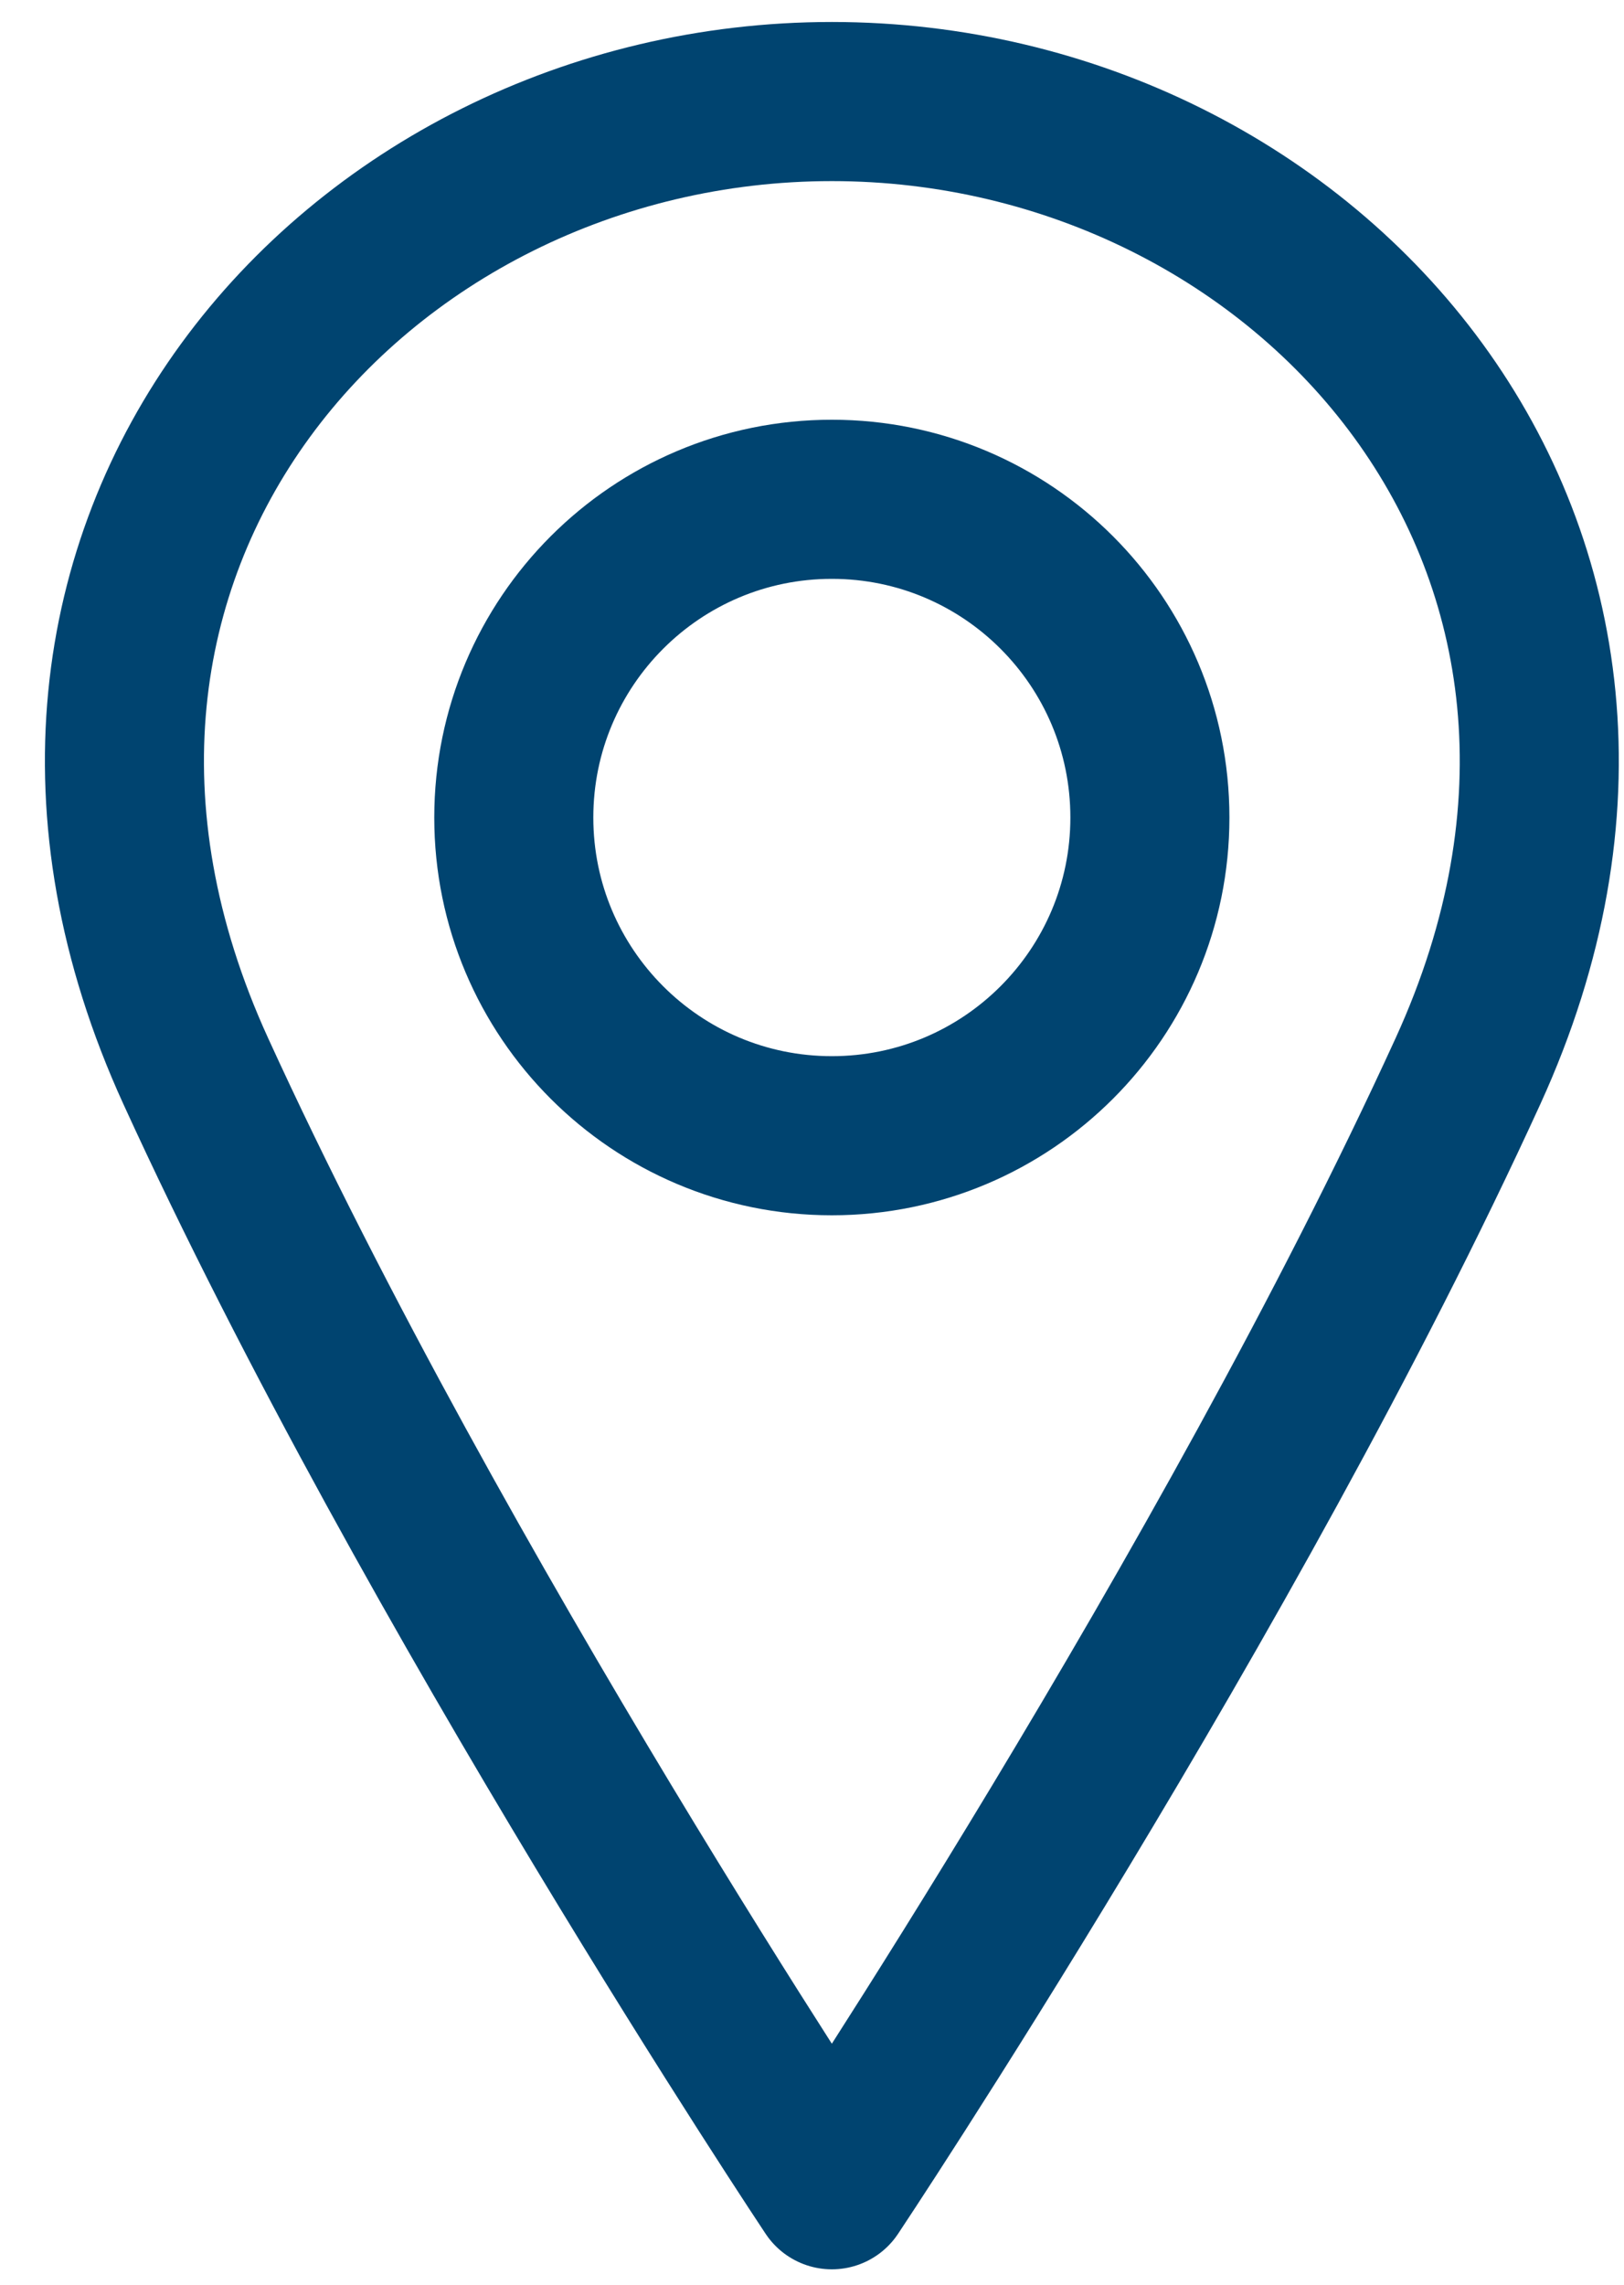
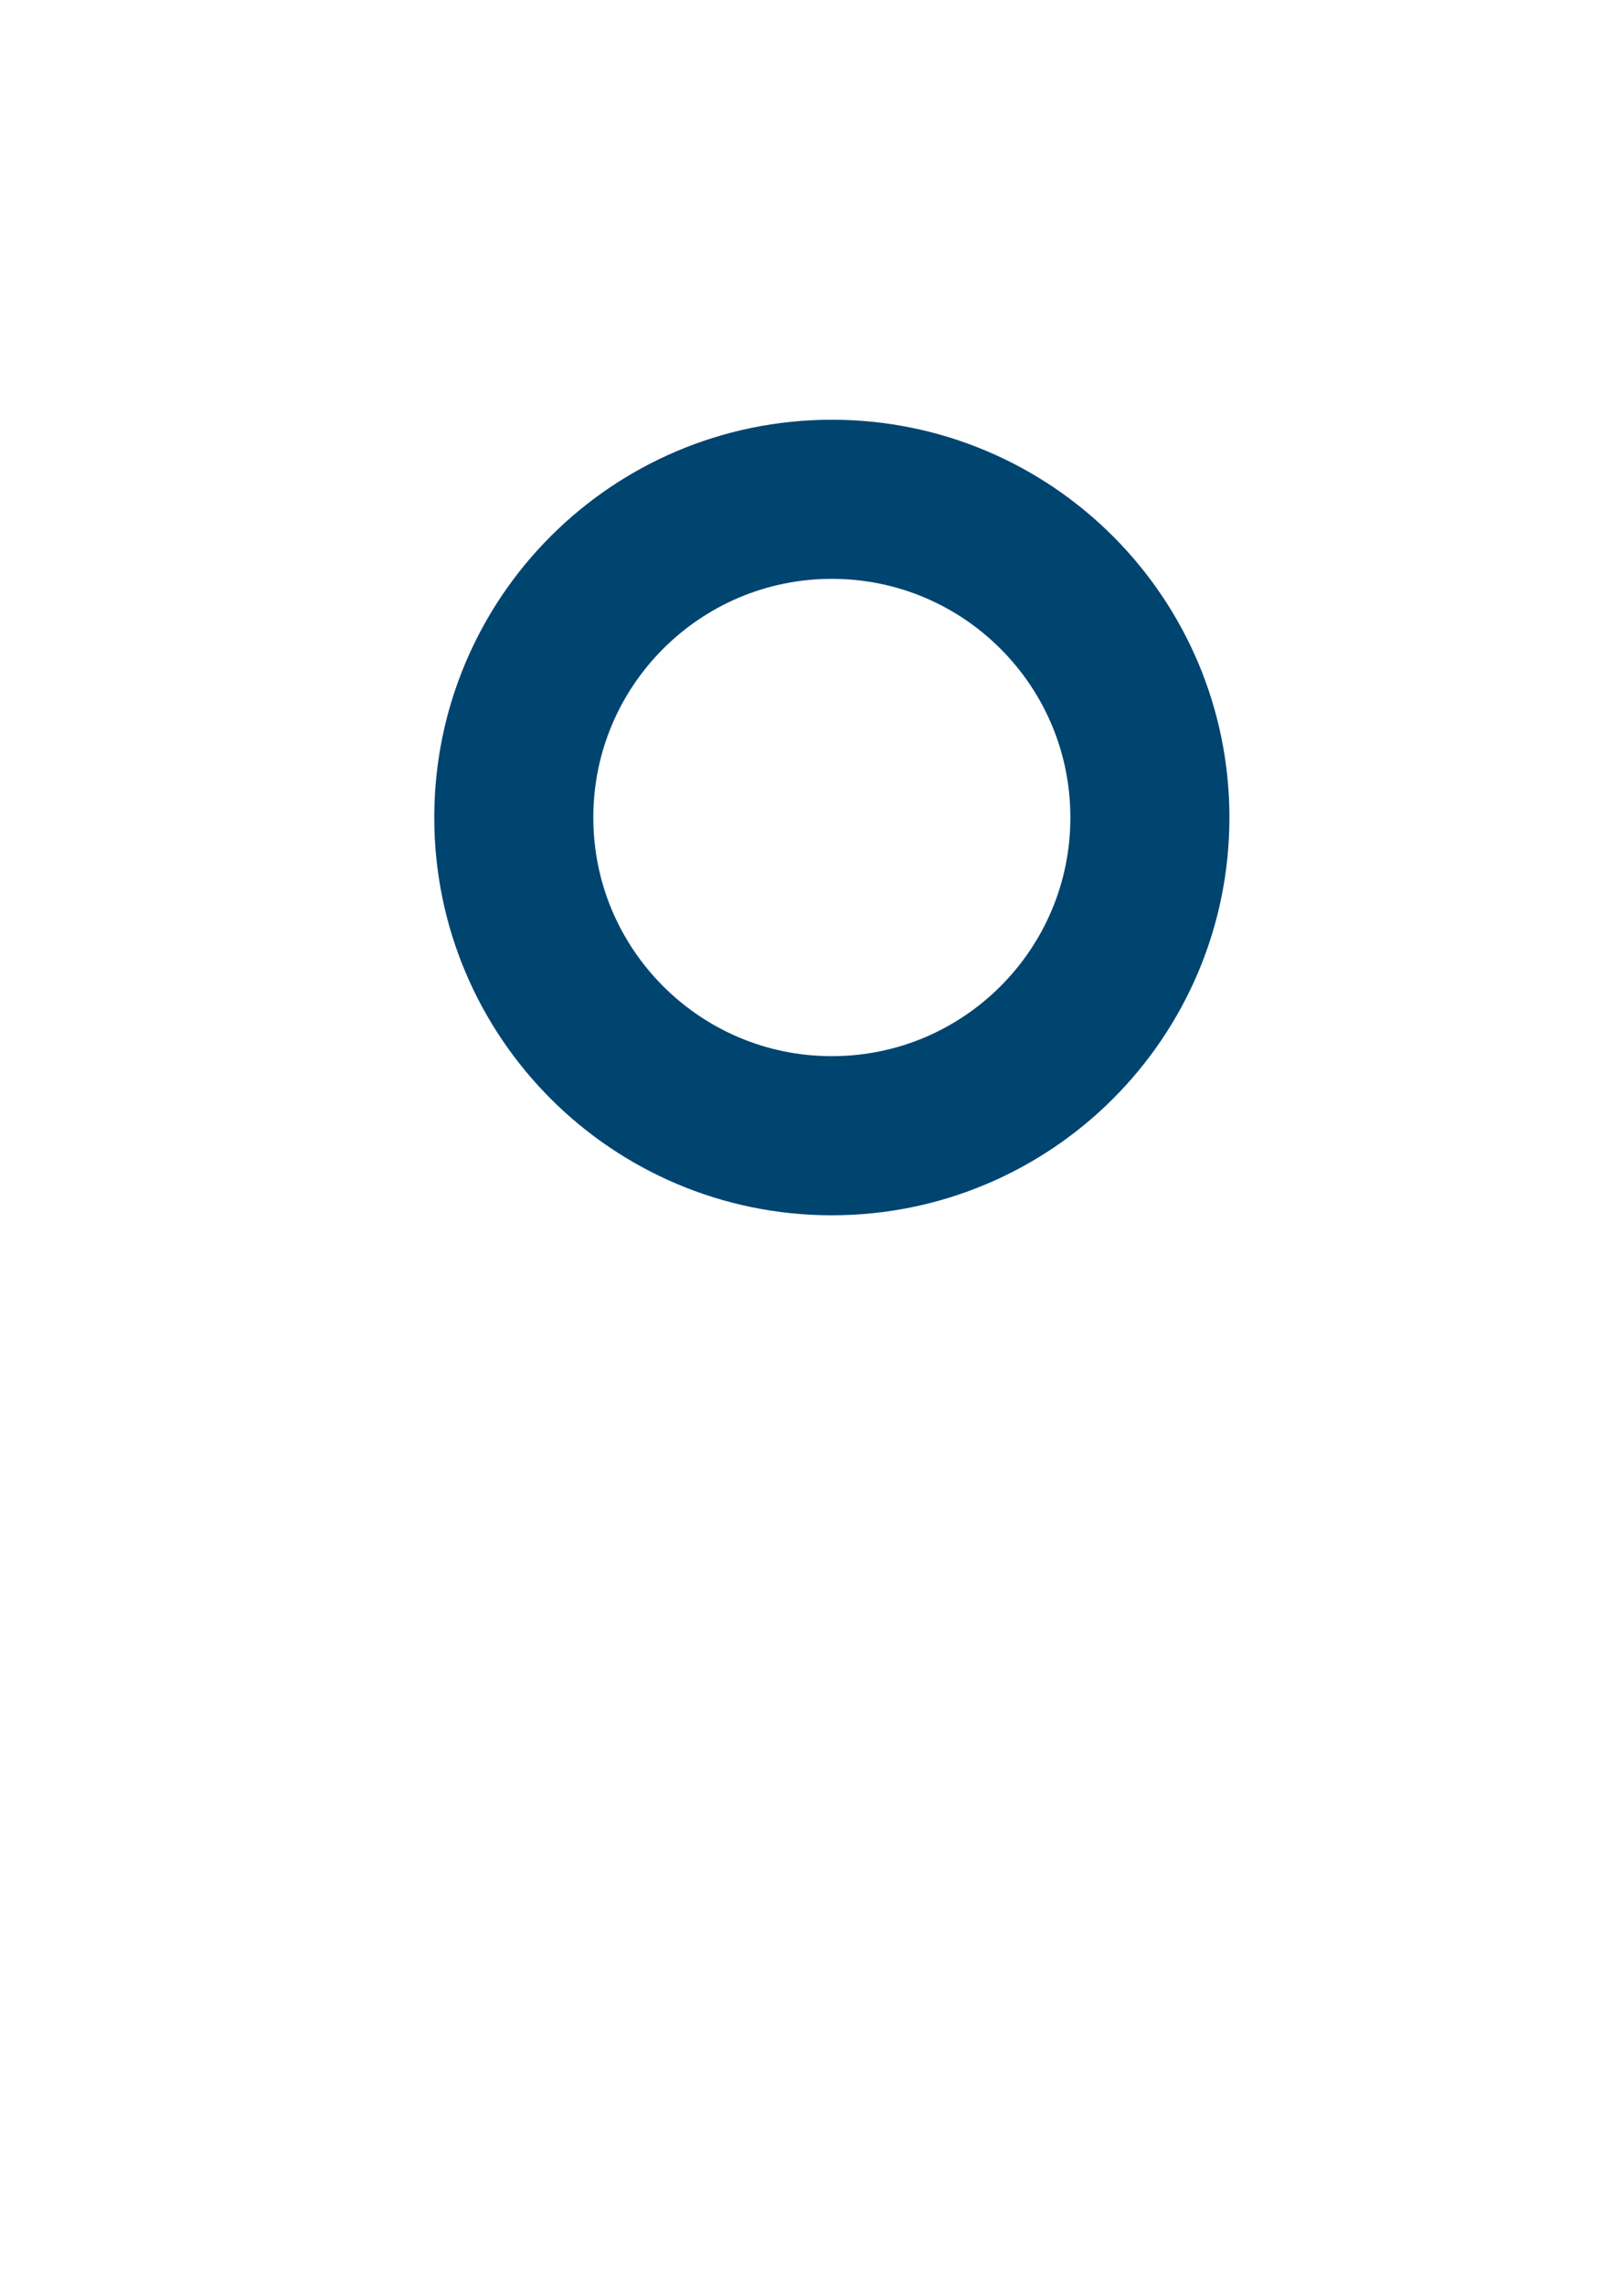
<svg xmlns="http://www.w3.org/2000/svg" width="32" height="45" viewBox="0 0 32 45" fill="none">
  <path d="M16.391 22.369C19.852 22.369 22.658 19.563 22.658 16.102C22.658 12.64 19.852 9.834 16.391 9.834C12.93 9.834 10.124 12.64 10.124 16.102C10.124 19.563 12.93 22.369 16.391 22.369Z" stroke="#004470" stroke-width="3.134" stroke-linecap="round" stroke-linejoin="round" />
-   <path d="M28.926 21.096C24.225 31.378 16.391 43.129 16.391 43.129C16.391 43.129 8.557 31.378 3.857 21.096C-0.844 10.813 6.99 2 16.391 2C25.792 2 33.626 10.813 28.926 21.096Z" stroke="#004470" stroke-width="3.134" stroke-linecap="round" stroke-linejoin="round" />
</svg>